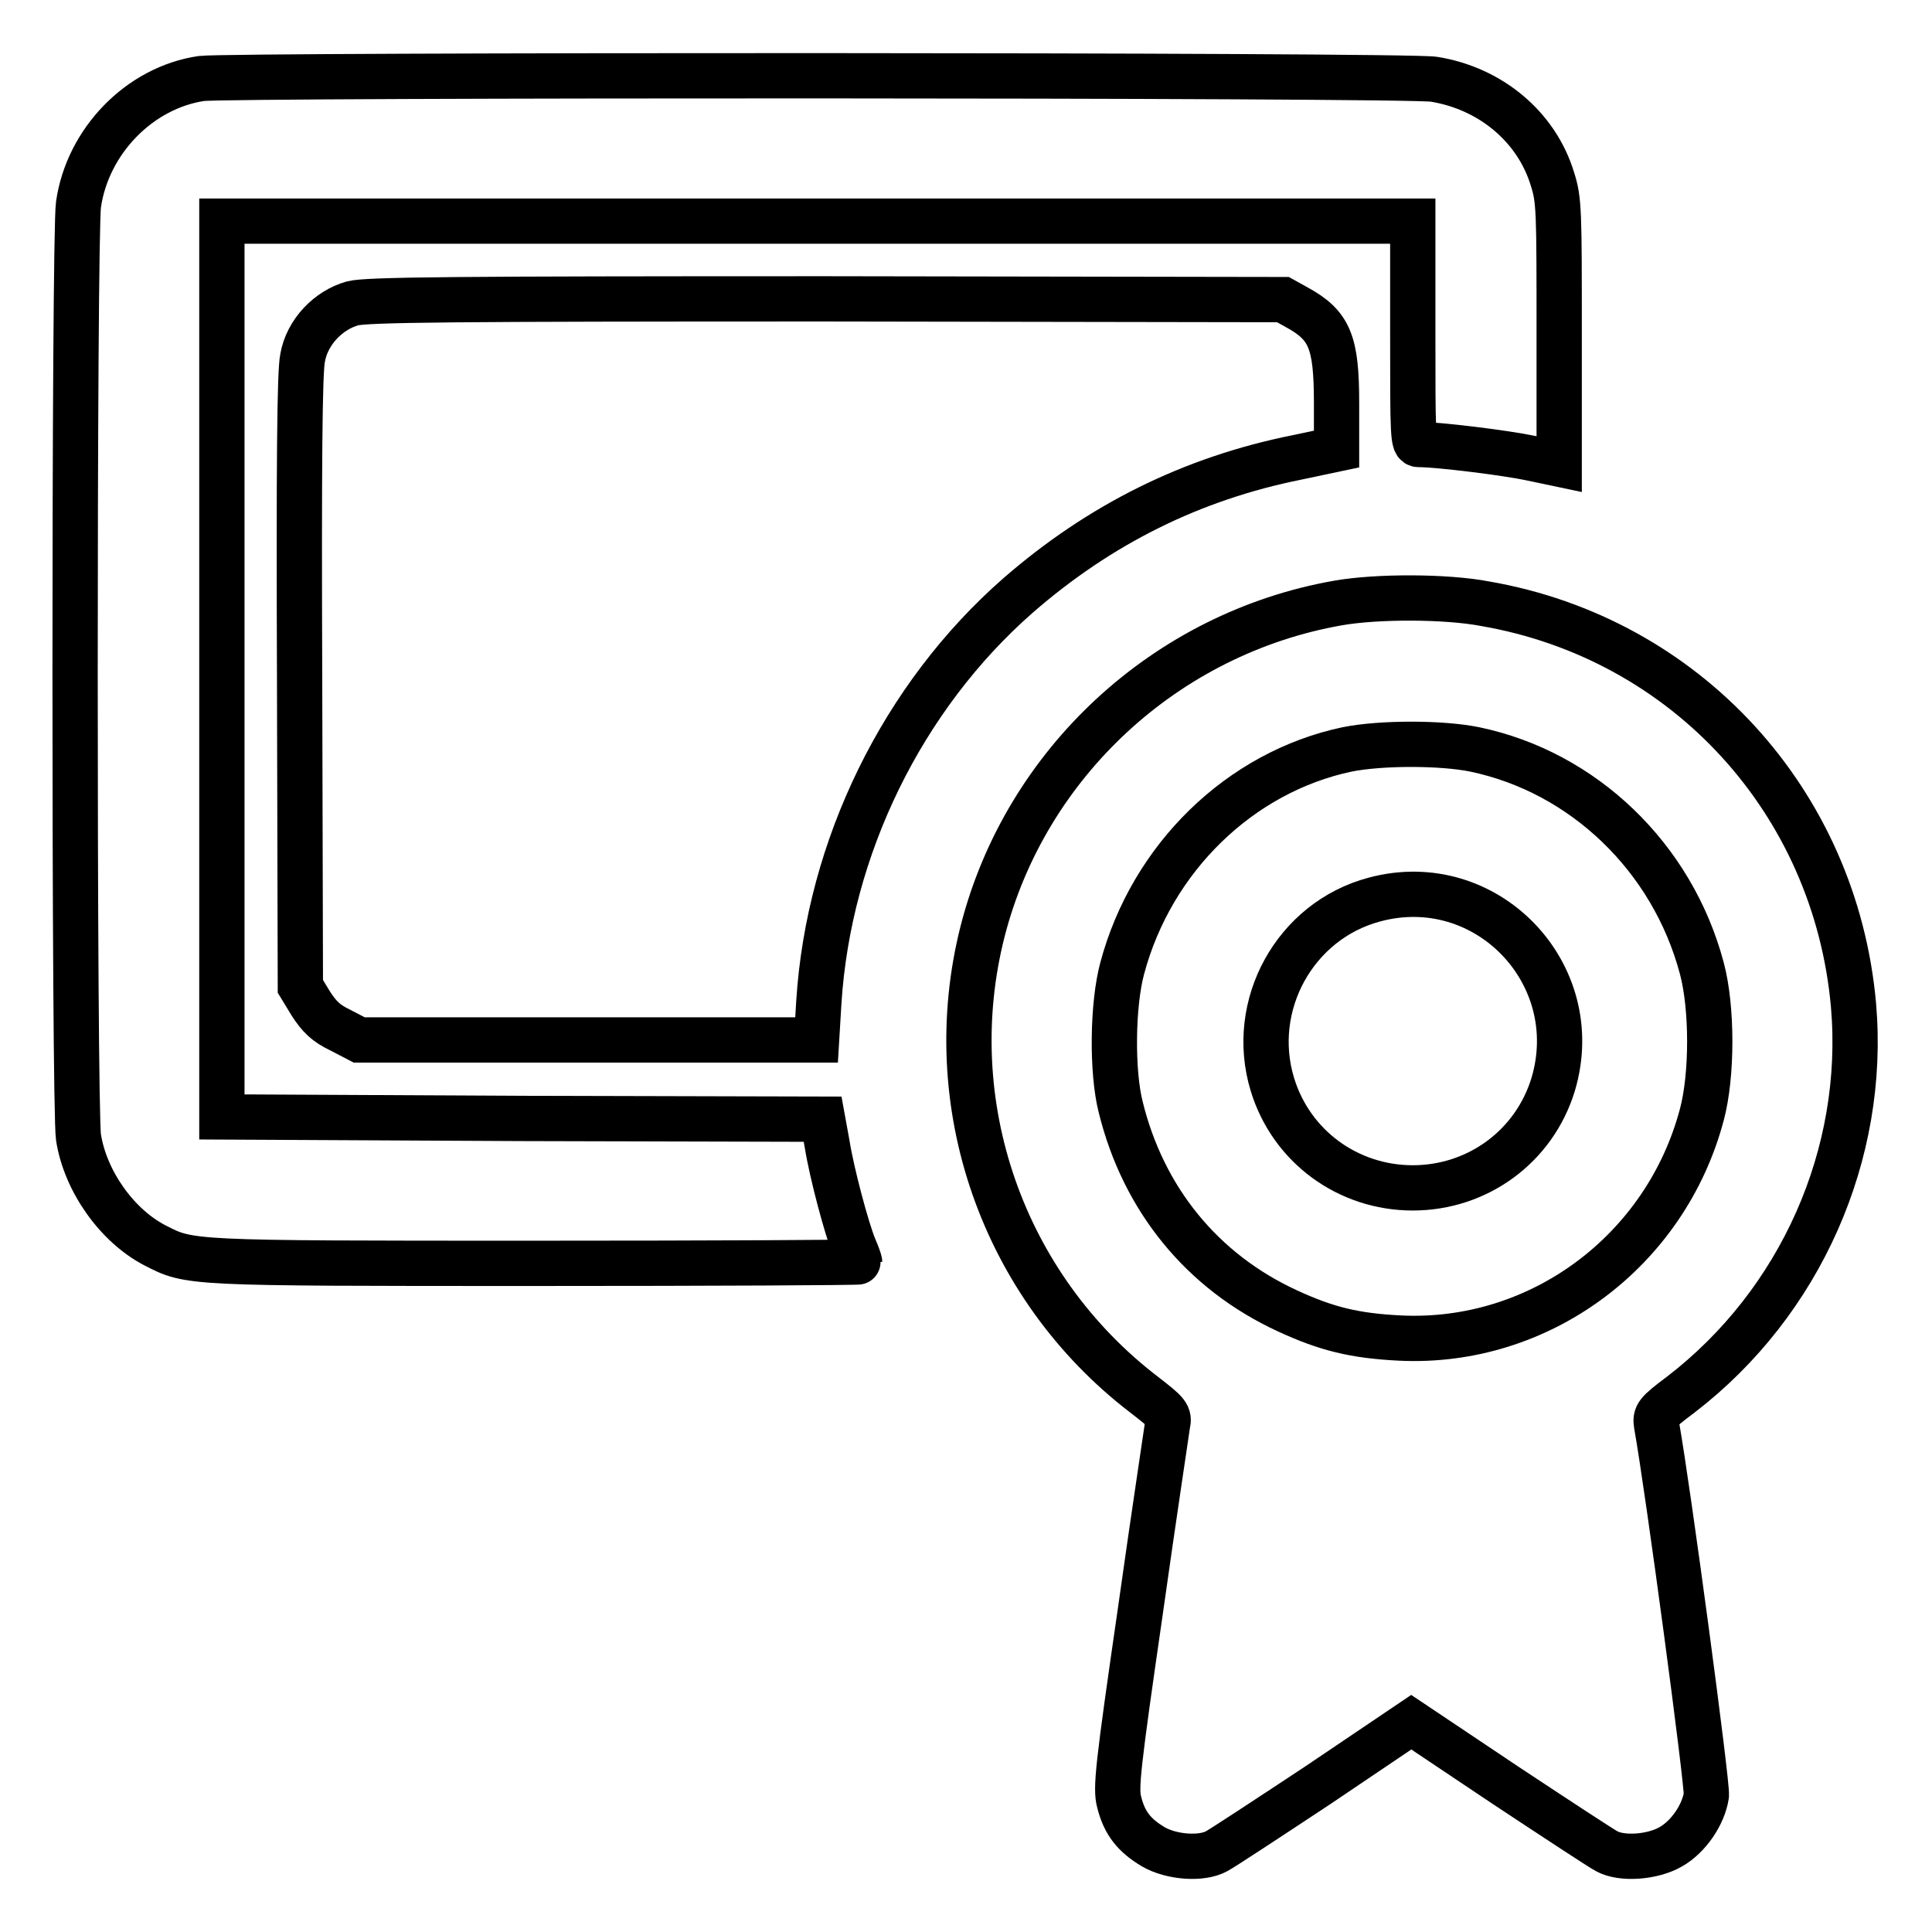
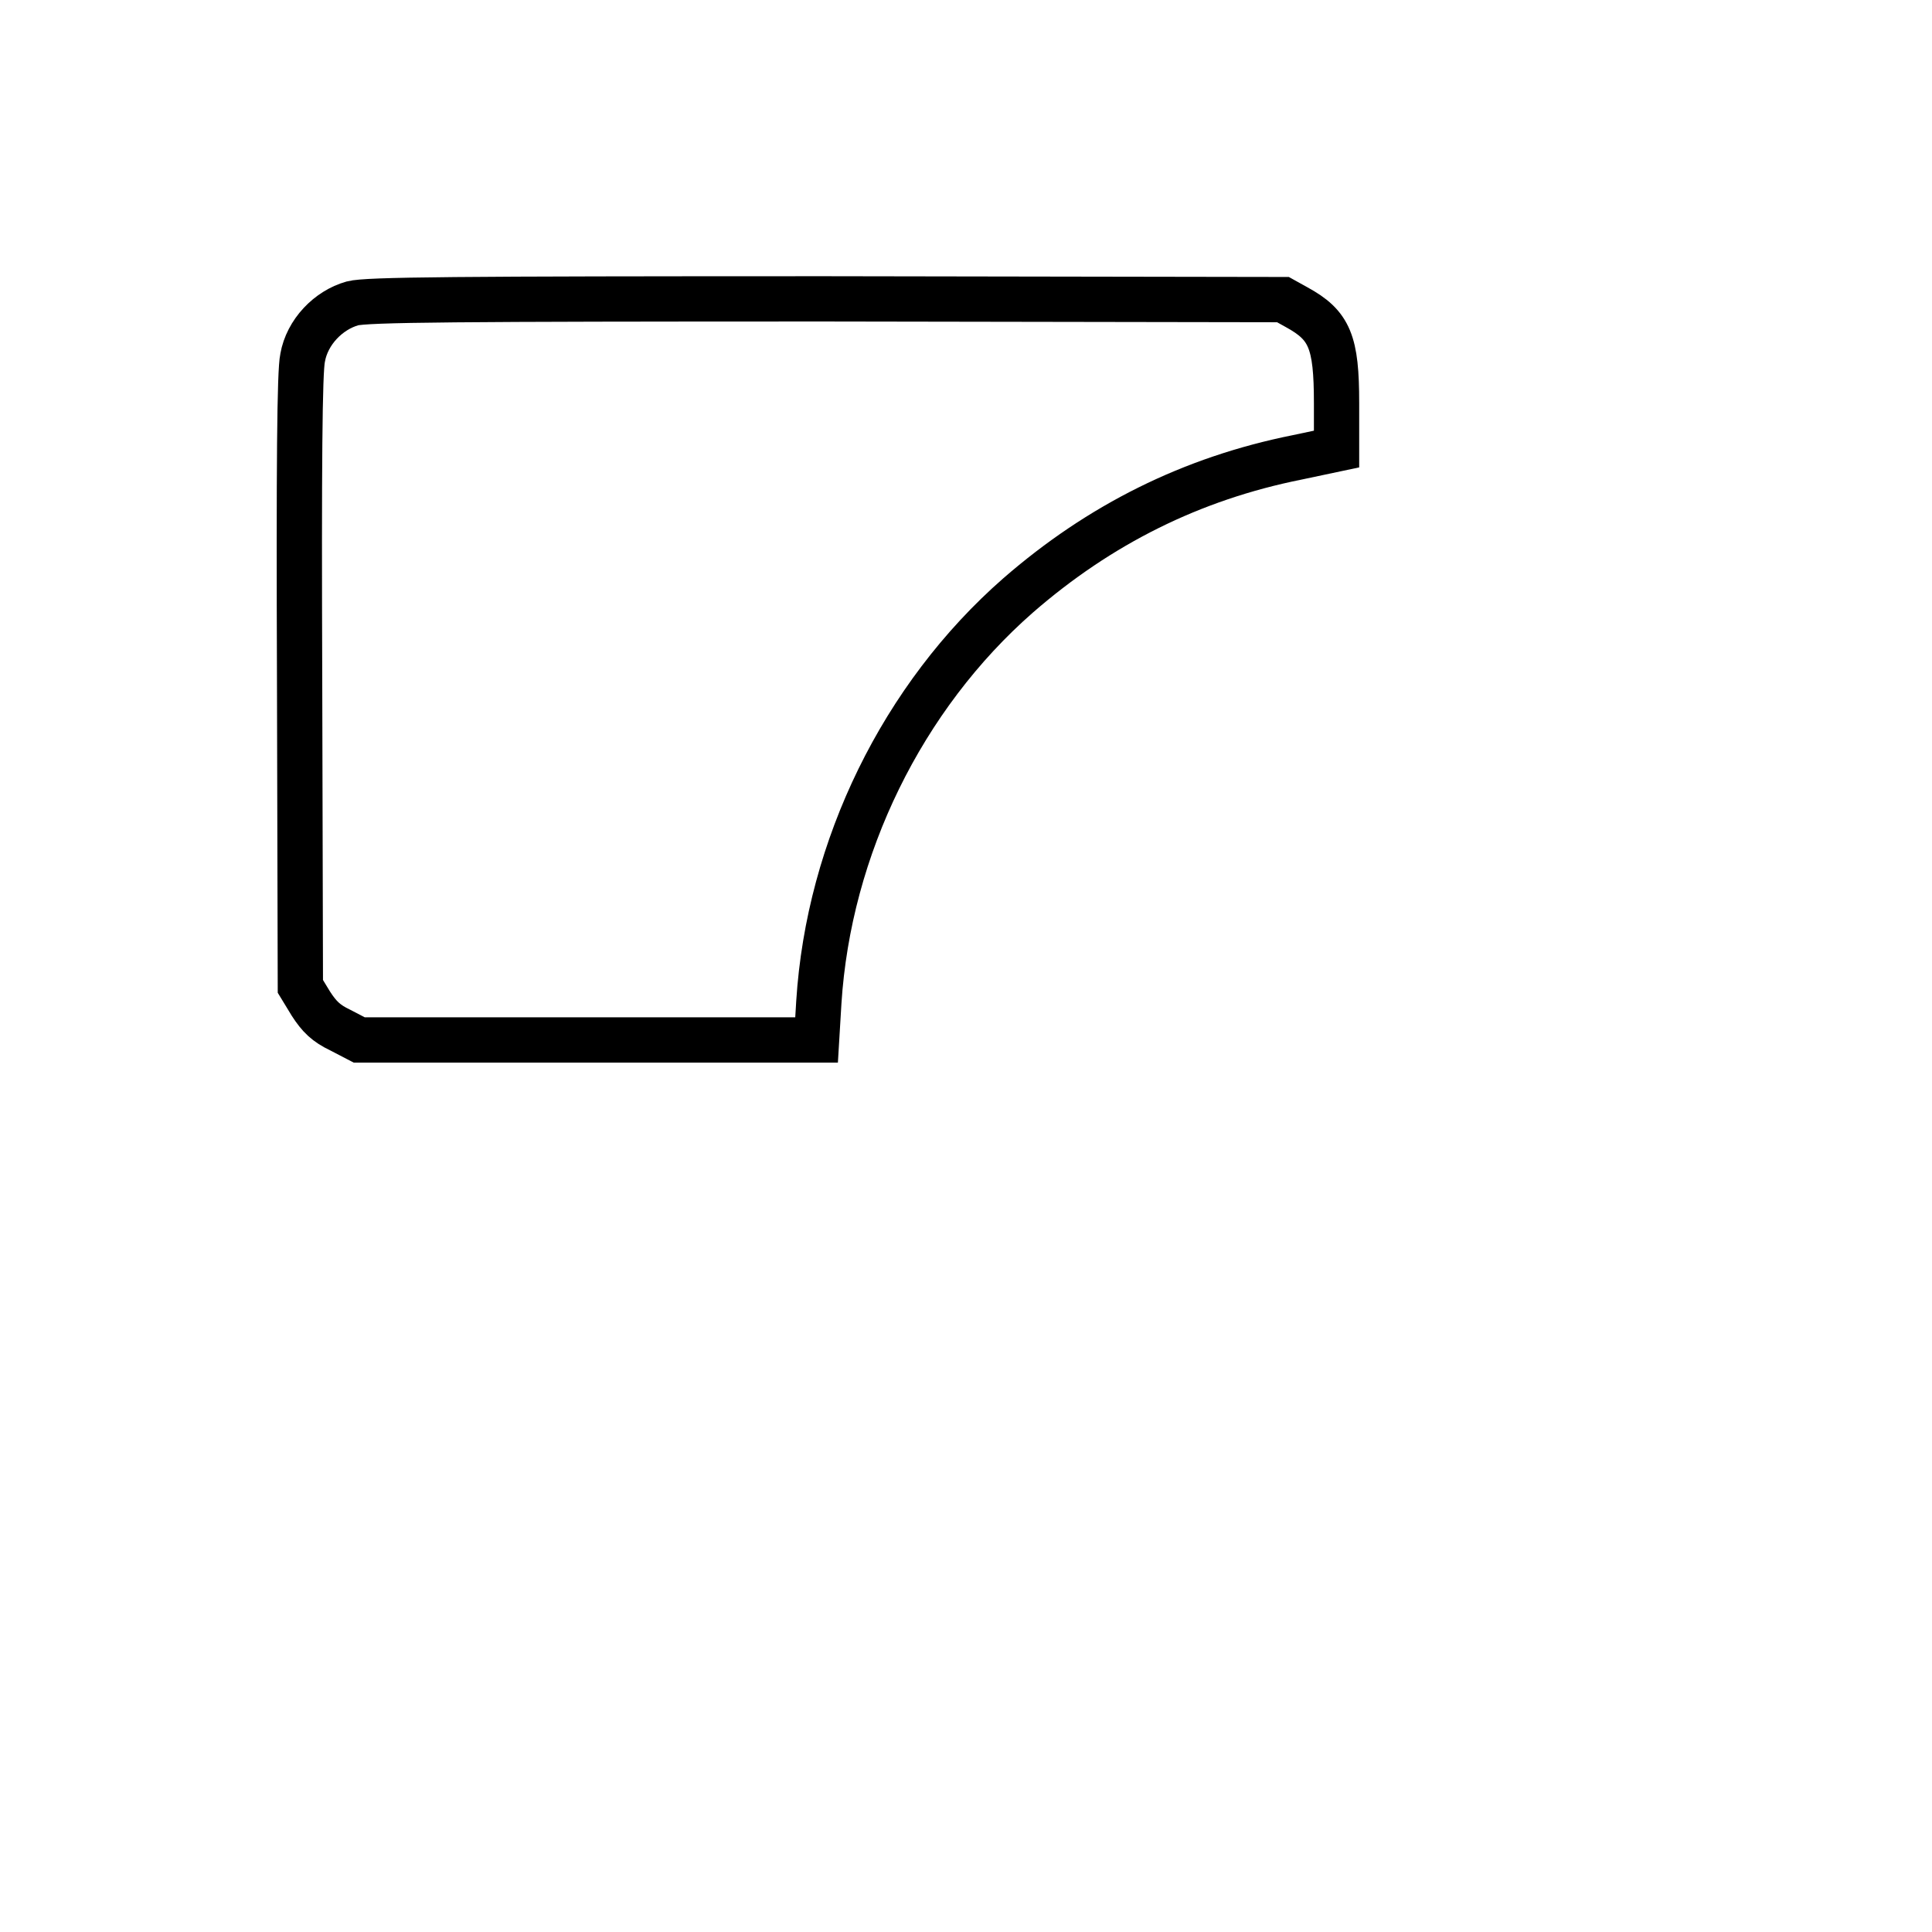
<svg xmlns="http://www.w3.org/2000/svg" version="1.1" x="0px" y="0px" viewBox="0 0 256 256" enable-background="new 0 0 256 256" xml:space="preserve">
  <g>
    <g>
      <g>
-         <path stroke-width="6" fill-opacity="0" stroke="#000000" d="M26.7,10.4c-8.2,1.2-15.1,8.3-16.3,16.7c-0.6,4.1-0.6,119.8,0,123.6c0.9,5.8,5.1,11.7,10.1,14.3c4.7,2.4,4,2.4,50.3,2.4c23.7,0,43.1-0.1,43.1-0.2s-0.3-1-0.7-1.9c-1-2.4-3-9.9-3.6-13.7l-0.6-3.3l-39.8-0.1L29.4,148V88.7V29.3h78.9h78.9v14.8c0,13.8,0,14.8,0.8,14.8c2.6,0,11.5,1.1,14.8,1.8l3.8,0.8V44.1c0-16.2,0-17.6-0.9-20.4c-2.1-6.9-8.2-12-15.7-13.2C186.5,9.9,30.6,9.9,26.7,10.4z" />
        <path stroke-width="6" fill-opacity="0" stroke="#000000" d="M46.7,40.2c-3.2,0.9-6,3.8-6.6,7.2c-0.4,1.8-0.5,14.2-0.4,42.9l0.1,40.4l1.4,2.3c1.1,1.7,2,2.6,3.9,3.5l2.5,1.3h30.3h30.3l0.3-5c1.3-20.5,11.1-40.5,26.4-53.9c10.8-9.4,23-15.5,37-18.3l5.2-1.1v-6.1c0-8.1-0.9-10.3-5.3-12.7l-1.8-1l-60.5-0.1C60.2,39.6,48.6,39.7,46.7,40.2z" />
-         <path stroke-width="6" fill-opacity="0" stroke="#000000" d="M177.3,79.9c-22.8,4-41.4,21.2-47.1,43.5c-5.8,22.8,2.6,47,21.4,61.4c3.1,2.4,3.4,2.7,3.1,4c-0.1,0.8-1.8,11.9-3.6,24.7c-3,20.7-3.3,23.5-2.8,25.3c0.7,2.8,2,4.4,4.5,5.9c2.4,1.4,6.4,1.7,8.4,0.6c0.6-0.3,6.7-4.3,13.5-8.8l12.3-8.3l12.4,8.3c6.8,4.5,12.9,8.5,13.5,8.8c2,1.1,6.1,0.8,8.5-0.6c2.3-1.3,4.3-4.2,4.7-6.8c0.2-1.2-5.1-40.8-6.6-49.1c-0.2-1.3,0-1.6,3.2-4c15.9-12.2,24.6-31.9,22.9-51.6c-2.4-27-22.2-48.6-48.8-53.2C191.6,79,182.4,79,177.3,79.9z M195.4,99.3c14.4,3,26.2,14.3,30.1,29c1.4,5.2,1.4,14.2,0,19.4c-4.8,18.1-21.5,30.5-40,29.6c-6-0.3-9.7-1.2-14.9-3.6c-11.3-5.2-19.1-14.8-22.1-27c-1.2-4.7-1.1-13.6,0.2-18.4c3.9-14.6,15.6-26,29.8-29C183,98.4,191,98.4,195.4,99.3z" />
-         <path stroke-width="6" fill-opacity="0" stroke="#000000" d="M182.1,119.2c-10.5,2.8-16.7,14-13.5,24.5c2.5,8.2,10,13.7,18.6,13.7s16.1-5.5,18.6-13.7C210.2,129,196.9,115.2,182.1,119.2z" />
      </g>
    </g>
  </g>
</svg>